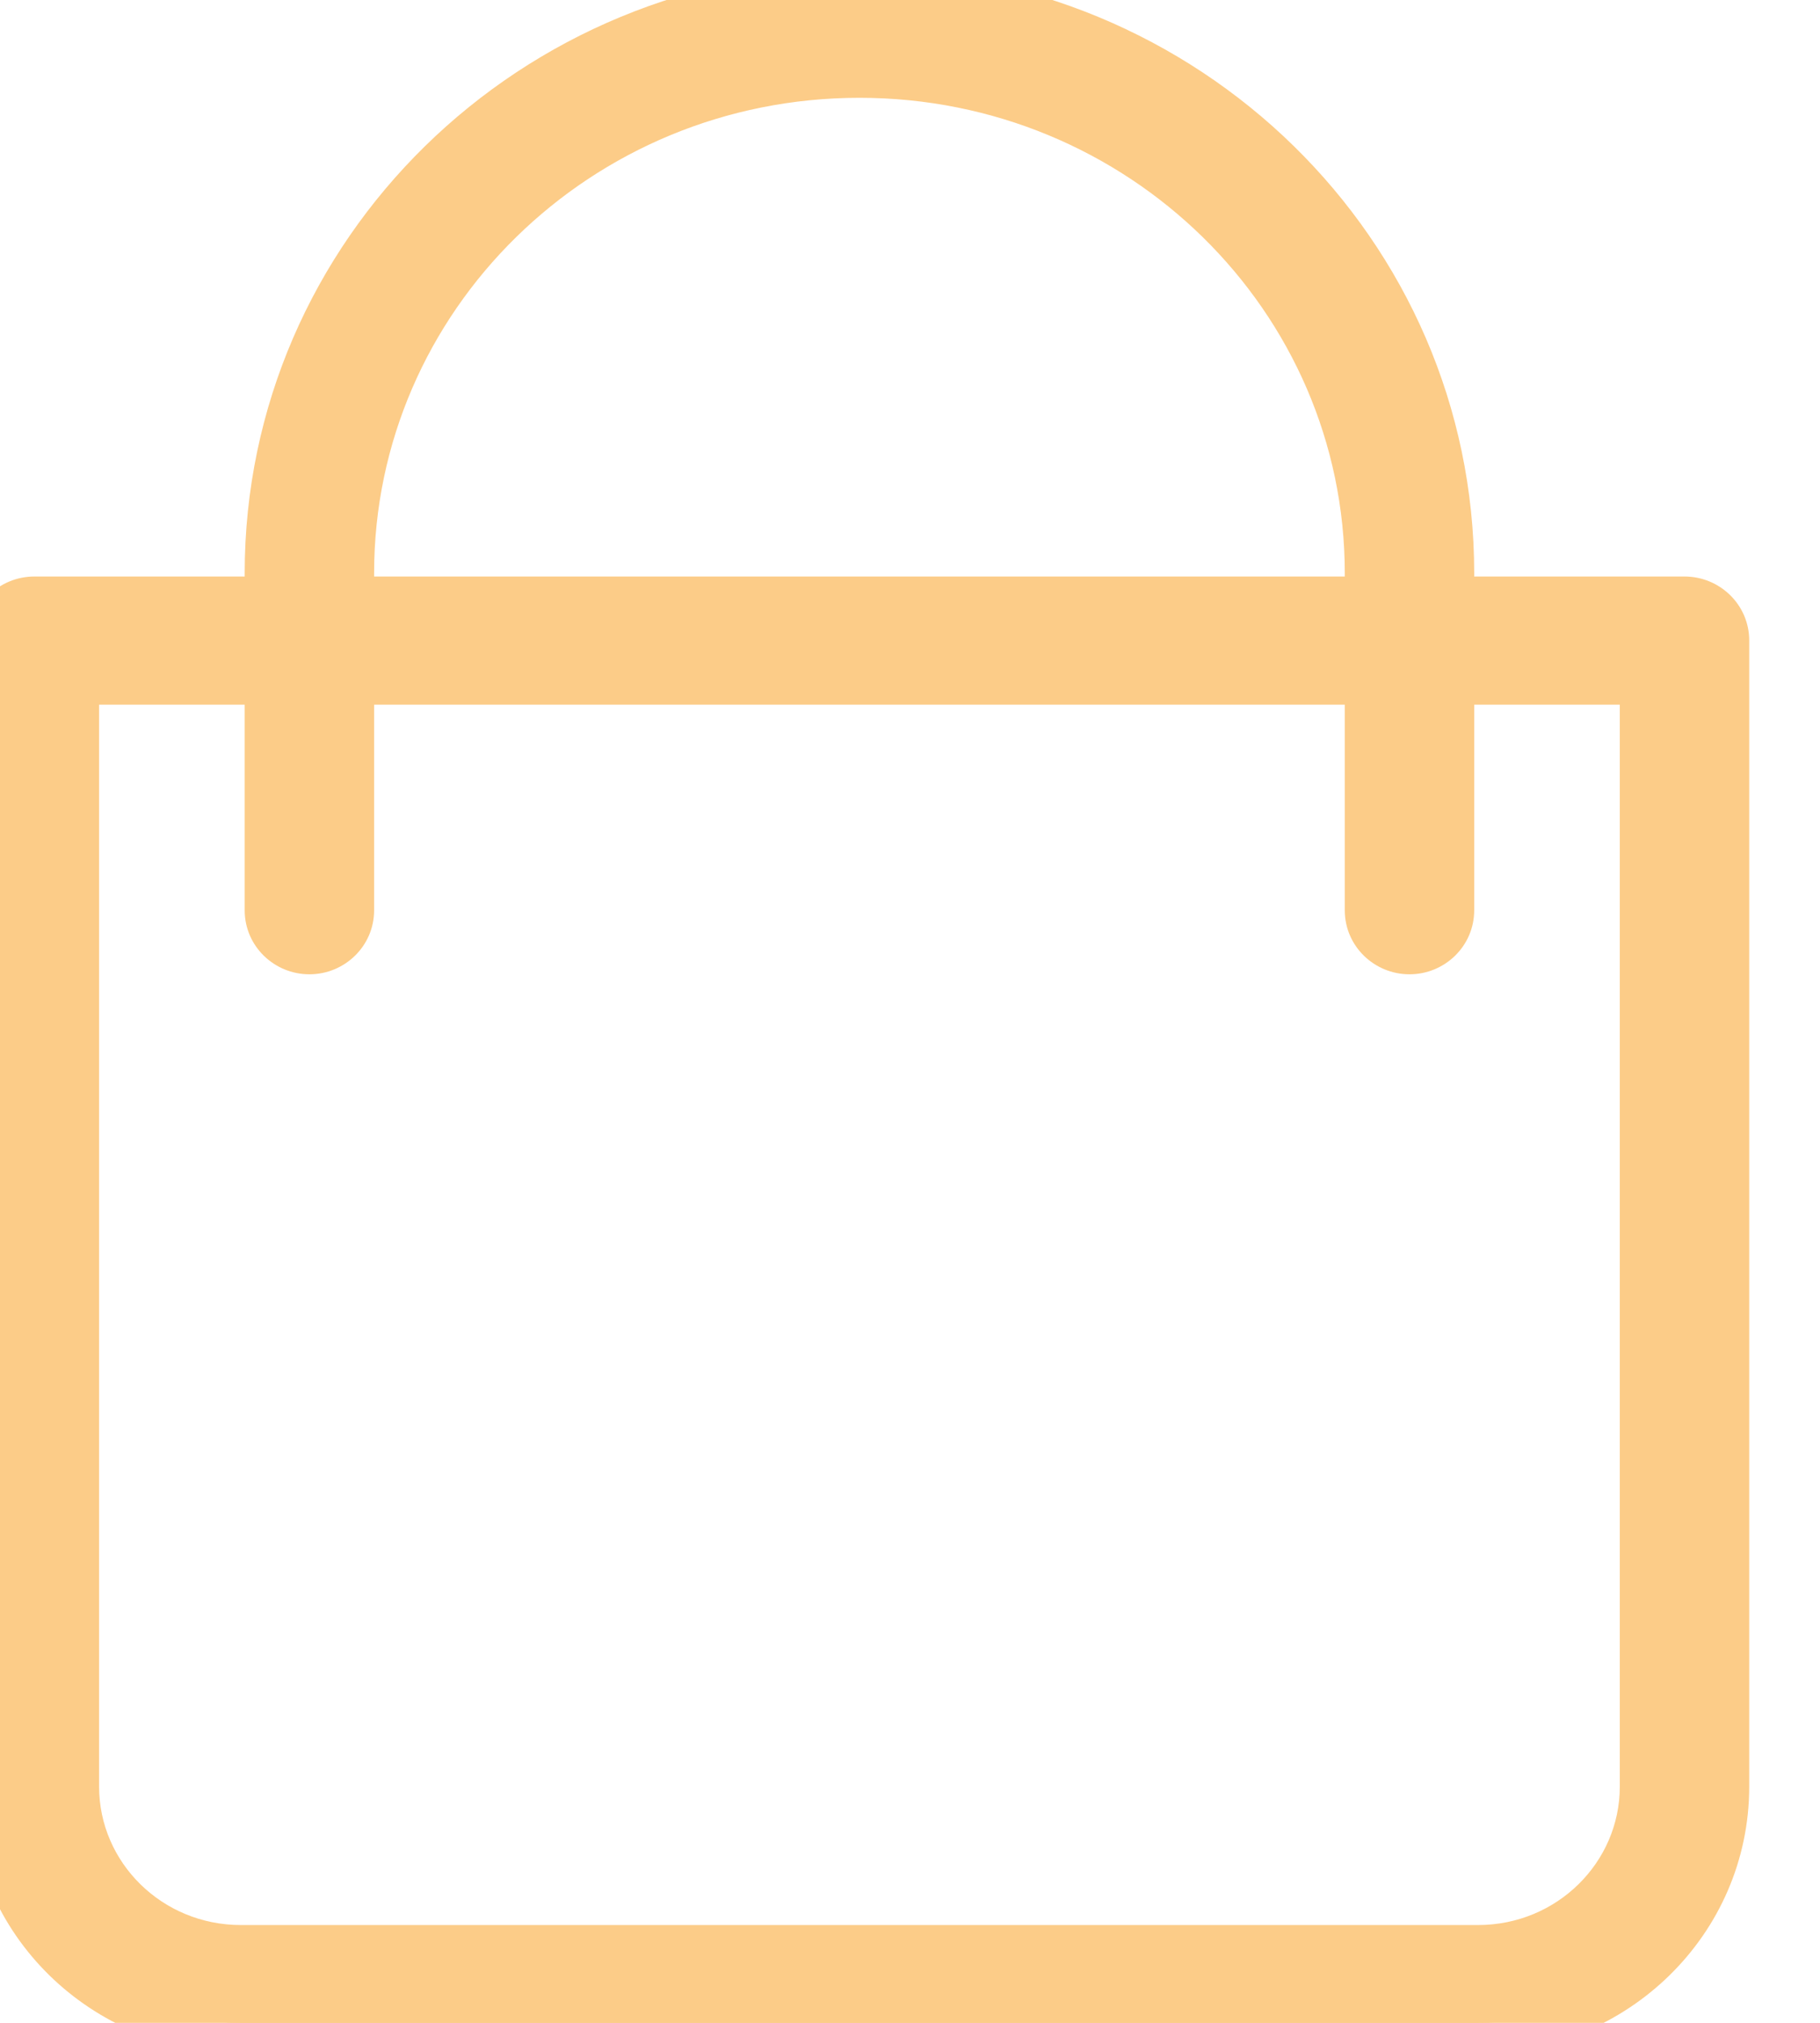
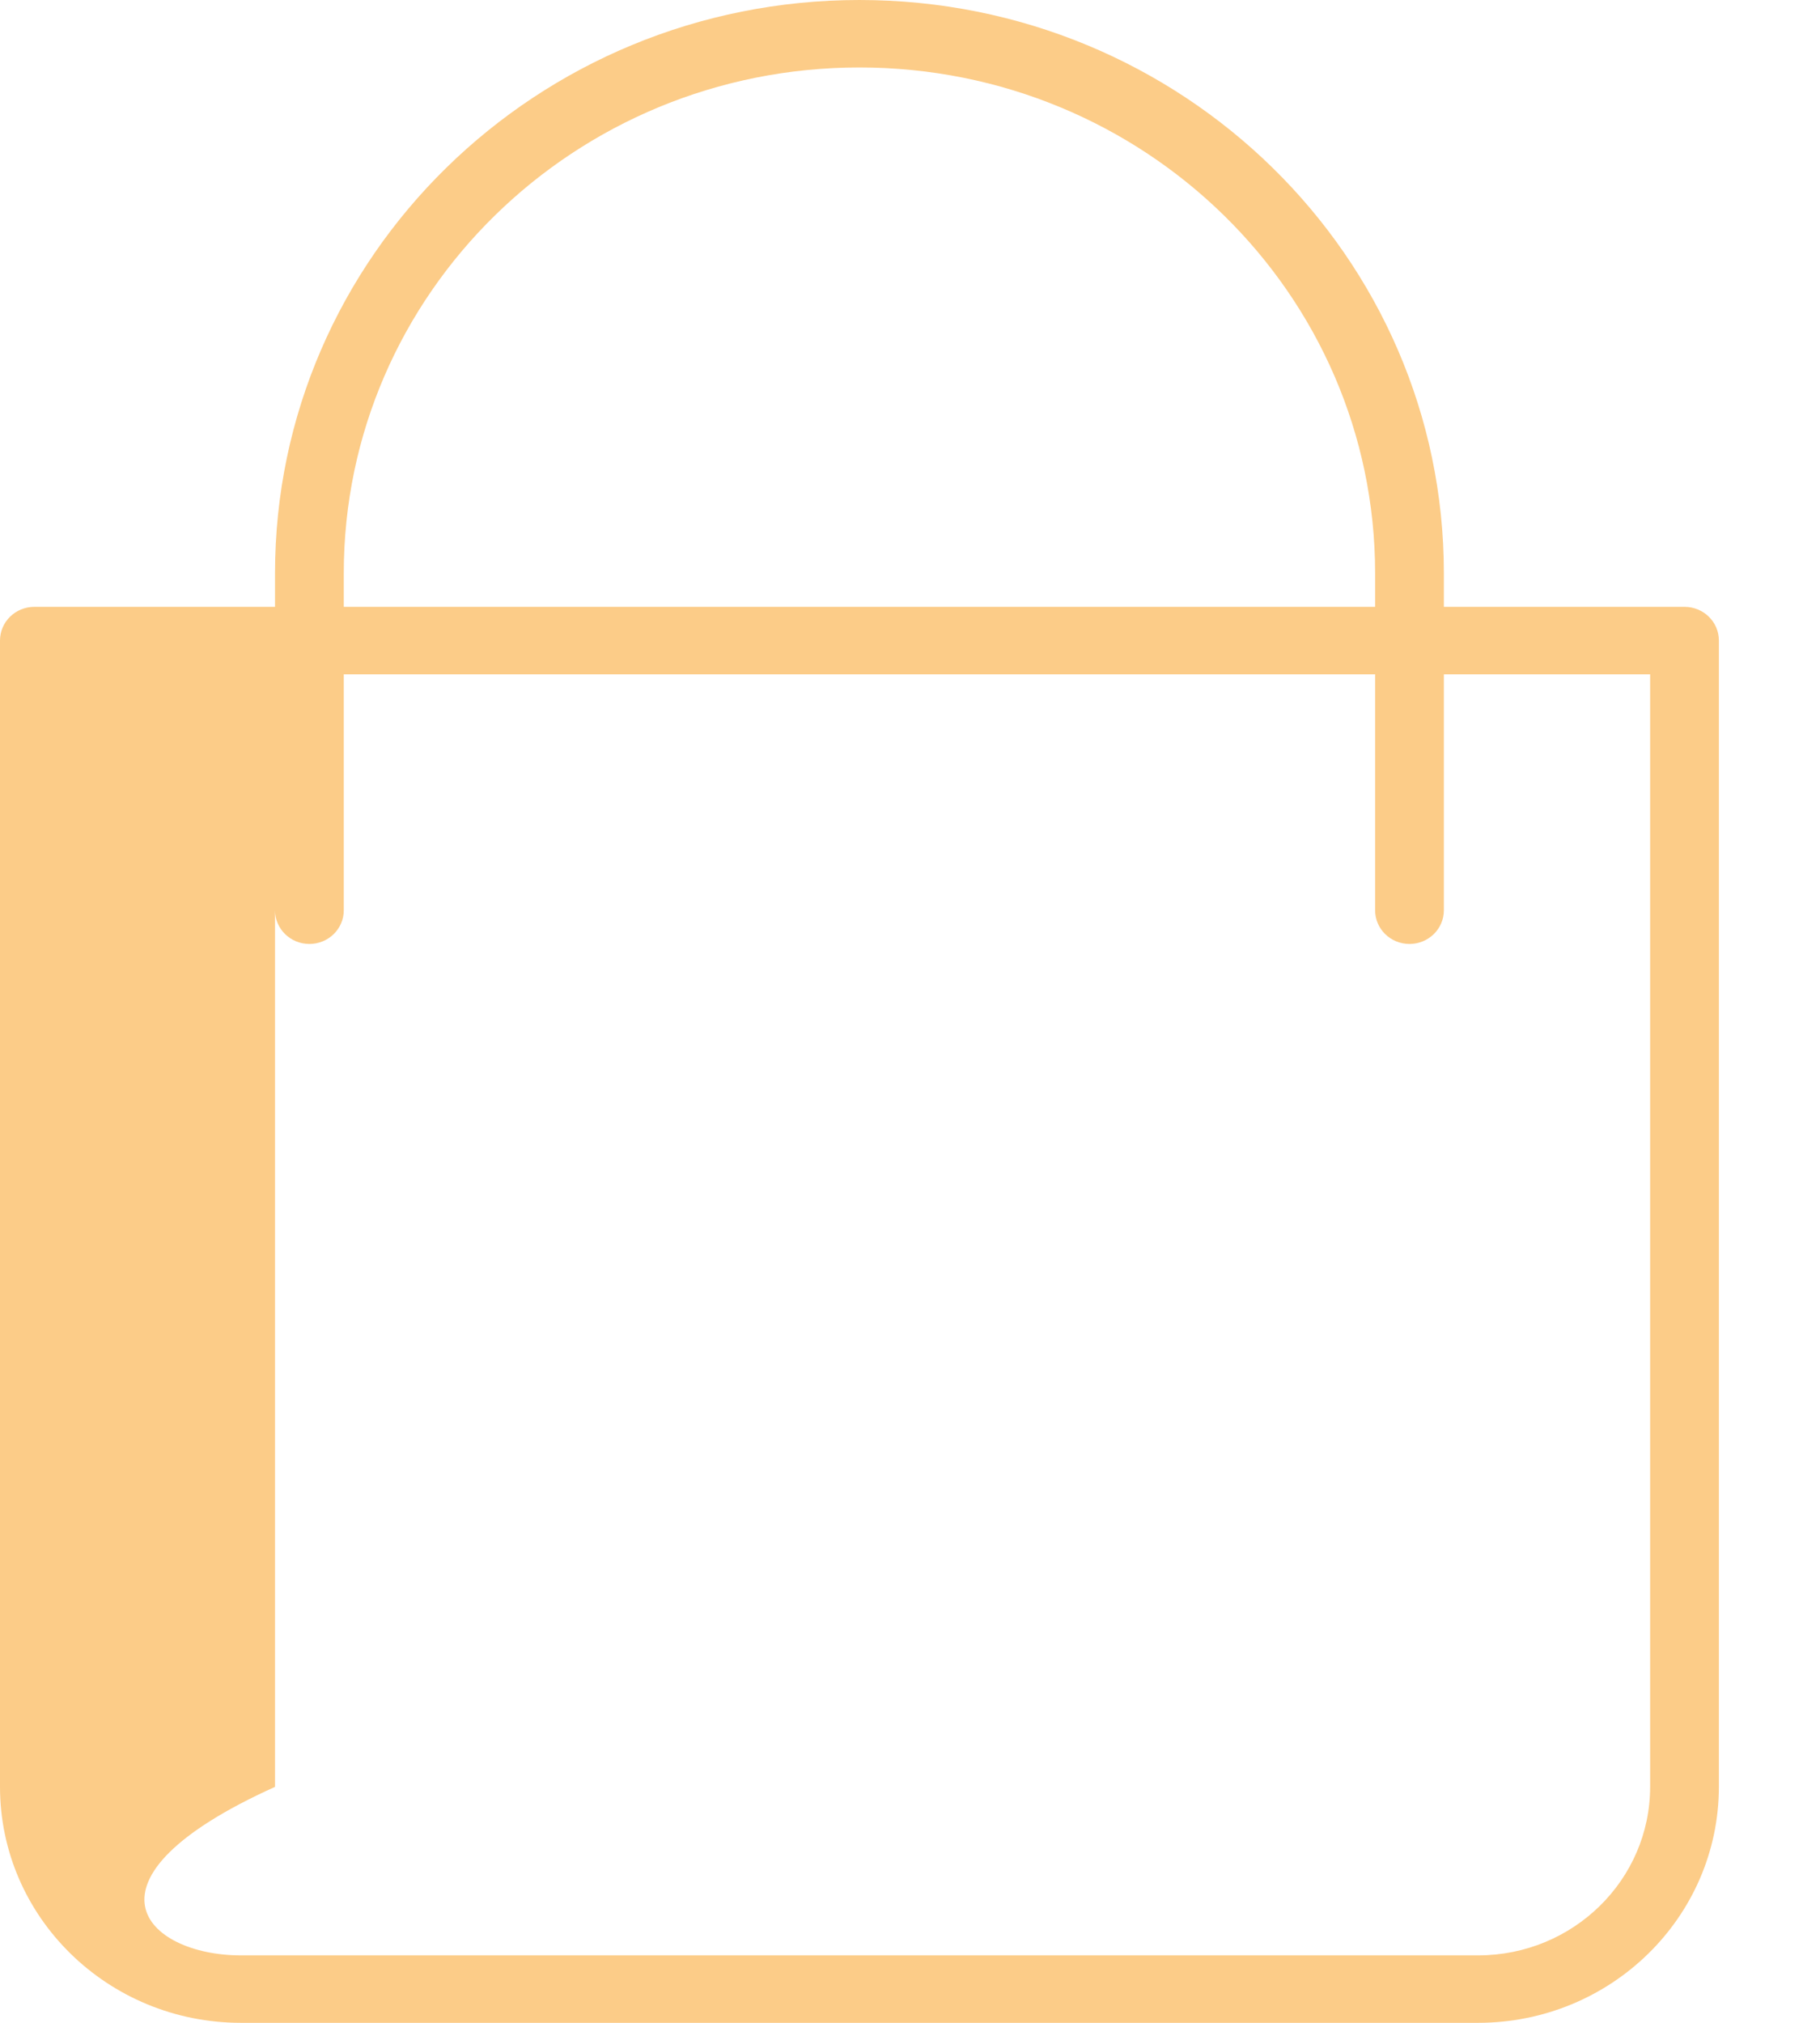
<svg xmlns="http://www.w3.org/2000/svg" width="18" height="20" viewBox="0 0 18 20" fill="none">
-   <path fill-rule="evenodd" clip-rule="evenodd" d="M16.66 6H14.28V5.667C14.28 2.537 11.692 0 8.5 0C5.308 0 2.72 2.537 2.72 5.667V6H0.34C0.152 6 0 6.149 0 6.333V17.667C0.001 18.955 1.066 19.998 2.38 20H14.62C15.934 19.998 16.998 18.955 17 17.667V6.333C17 6.149 16.848 6 16.66 6ZM3.4 5.667C3.4 2.905 5.683 0.667 8.5 0.667C11.317 0.667 13.6 2.905 13.6 5.667V6H3.4V5.667ZM14.62 19.333C15.559 19.332 16.319 18.587 16.32 17.667V6.667H14.28V9C14.28 9.184 14.128 9.333 13.94 9.333C13.752 9.333 13.6 9.184 13.6 9V6.667H3.4V9C3.4 9.184 3.248 9.333 3.06 9.333C2.872 9.333 2.72 9.184 2.72 9V6.667H0.68V17.667C0.681 18.587 1.442 19.332 2.38 19.333H14.62Z" fill="#FCCC88" />
-   <path d="M14.28 6H13.98V6.3H14.28V6ZM2.72 6V6.3H3.02V6H2.72ZM0 17.667L-0.3 17.667L-0.3 17.667L0 17.667ZM2.38 20L2.38 20.3H2.38V20ZM14.62 20L14.62 20.3L14.62 20.3L14.62 20ZM17 17.667L17.3 17.667V17.667H17ZM13.6 6V6.3H13.9V6H13.6ZM3.4 6H3.1V6.3H3.4V6ZM16.32 17.667L16.62 17.667V17.667H16.32ZM14.62 19.333L14.62 19.633L14.62 19.633L14.62 19.333ZM16.32 6.667H16.62V6.367H16.32V6.667ZM14.28 6.667V6.367H13.98V6.667H14.28ZM13.6 6.667H13.9V6.367H13.6V6.667ZM3.4 6.667V6.367H3.1V6.667H3.4ZM2.72 6.667H3.02V6.367H2.72V6.667ZM0.68 6.667V6.367H0.38V6.667H0.68ZM0.68 17.667L0.38 17.667L0.38 17.667L0.68 17.667ZM2.38 19.333L2.38 19.633H2.38V19.333ZM14.28 6.3H16.66V5.7H14.28V6.3ZM13.98 5.667V6H14.58V5.667H13.98ZM8.5 0.3C11.532 0.3 13.98 2.708 13.98 5.667H14.58C14.58 2.366 11.852 -0.3 8.5 -0.3V0.3ZM3.02 5.667C3.02 2.708 5.468 0.3 8.5 0.3V-0.3C5.148 -0.3 2.42 2.366 2.42 5.667H3.02ZM3.02 6V5.667H2.42V6H3.02ZM0.34 6.3H2.72V5.7H0.34V6.3ZM0.3 6.333C0.3 6.321 0.312 6.3 0.34 6.3V5.7C-0.008 5.7 -0.3 5.978 -0.3 6.333H0.3ZM0.3 17.667V6.333H-0.3V17.667H0.3ZM2.38 19.7C1.226 19.699 0.301 18.783 0.3 17.666L-0.3 17.667C-0.298 19.126 0.906 20.298 2.38 20.3L2.38 19.7ZM14.62 19.7H2.38V20.3H14.62V19.7ZM16.7 17.666C16.699 18.783 15.774 19.699 14.62 19.7L14.62 20.3C16.094 20.298 17.298 19.126 17.3 17.667L16.7 17.666ZM16.7 6.333V17.667H17.3V6.333H16.7ZM16.66 6.3C16.688 6.3 16.7 6.321 16.7 6.333H17.3C17.3 5.978 17.008 5.7 16.66 5.7V6.3ZM8.5 0.367C5.523 0.367 3.1 2.734 3.1 5.667H3.7C3.7 3.077 5.843 0.967 8.5 0.967V0.367ZM13.9 5.667C13.9 2.734 11.477 0.367 8.5 0.367V0.967C11.157 0.967 13.3 3.077 13.3 5.667H13.9ZM13.9 6V5.667H13.3V6H13.9ZM3.4 6.3H13.6V5.7H3.4V6.3ZM3.1 5.667V6H3.7V5.667H3.1ZM16.02 17.666C16.019 18.415 15.398 19.032 14.62 19.033L14.62 19.633C15.719 19.632 16.619 18.758 16.62 17.667L16.02 17.666ZM16.02 6.667V17.667H16.62V6.667H16.02ZM14.28 6.967H16.32V6.367H14.28V6.967ZM14.58 9V6.667H13.98V9H14.58ZM13.94 9.633C14.288 9.633 14.58 9.355 14.58 9H13.98C13.98 9.013 13.968 9.033 13.94 9.033V9.633ZM13.3 9C13.3 9.355 13.592 9.633 13.94 9.633V9.033C13.912 9.033 13.9 9.013 13.9 9H13.3ZM13.3 6.667V9H13.9V6.667H13.3ZM3.4 6.967H13.6V6.367H3.4V6.967ZM3.7 9V6.667H3.1V9H3.7ZM3.06 9.633C3.408 9.633 3.7 9.355 3.7 9H3.1C3.1 9.013 3.088 9.033 3.06 9.033V9.633ZM2.42 9C2.42 9.355 2.712 9.633 3.06 9.633V9.033C3.032 9.033 3.02 9.013 3.02 9H2.42ZM2.42 6.667V9H3.02V6.667H2.42ZM0.68 6.967H2.72V6.367H0.68V6.967ZM0.98 17.667V6.667H0.38V17.667H0.98ZM2.38 19.033C1.602 19.032 0.981 18.415 0.98 17.666L0.38 17.667C0.381 18.758 1.281 19.632 2.38 19.633L2.38 19.033ZM14.62 19.033H2.38V19.633H14.62V19.033Z" fill="#FCCC88" />
+   <path fill-rule="evenodd" clip-rule="evenodd" d="M16.66 6H14.28V5.667C14.28 2.537 11.692 0 8.5 0C5.308 0 2.72 2.537 2.72 5.667V6H0.34C0.152 6 0 6.149 0 6.333V17.667C0.001 18.955 1.066 19.998 2.38 20H14.62C15.934 19.998 16.998 18.955 17 17.667V6.333C17 6.149 16.848 6 16.66 6ZM3.4 5.667C3.4 2.905 5.683 0.667 8.5 0.667C11.317 0.667 13.6 2.905 13.6 5.667V6H3.4V5.667ZM14.62 19.333C15.559 19.332 16.319 18.587 16.32 17.667V6.667H14.28V9C14.28 9.184 14.128 9.333 13.94 9.333C13.752 9.333 13.6 9.184 13.6 9V6.667H3.4V9C3.4 9.184 3.248 9.333 3.06 9.333C2.872 9.333 2.72 9.184 2.72 9V6.667V17.667C0.681 18.587 1.442 19.332 2.38 19.333H14.62Z" fill="#FCCC88" />
</svg>